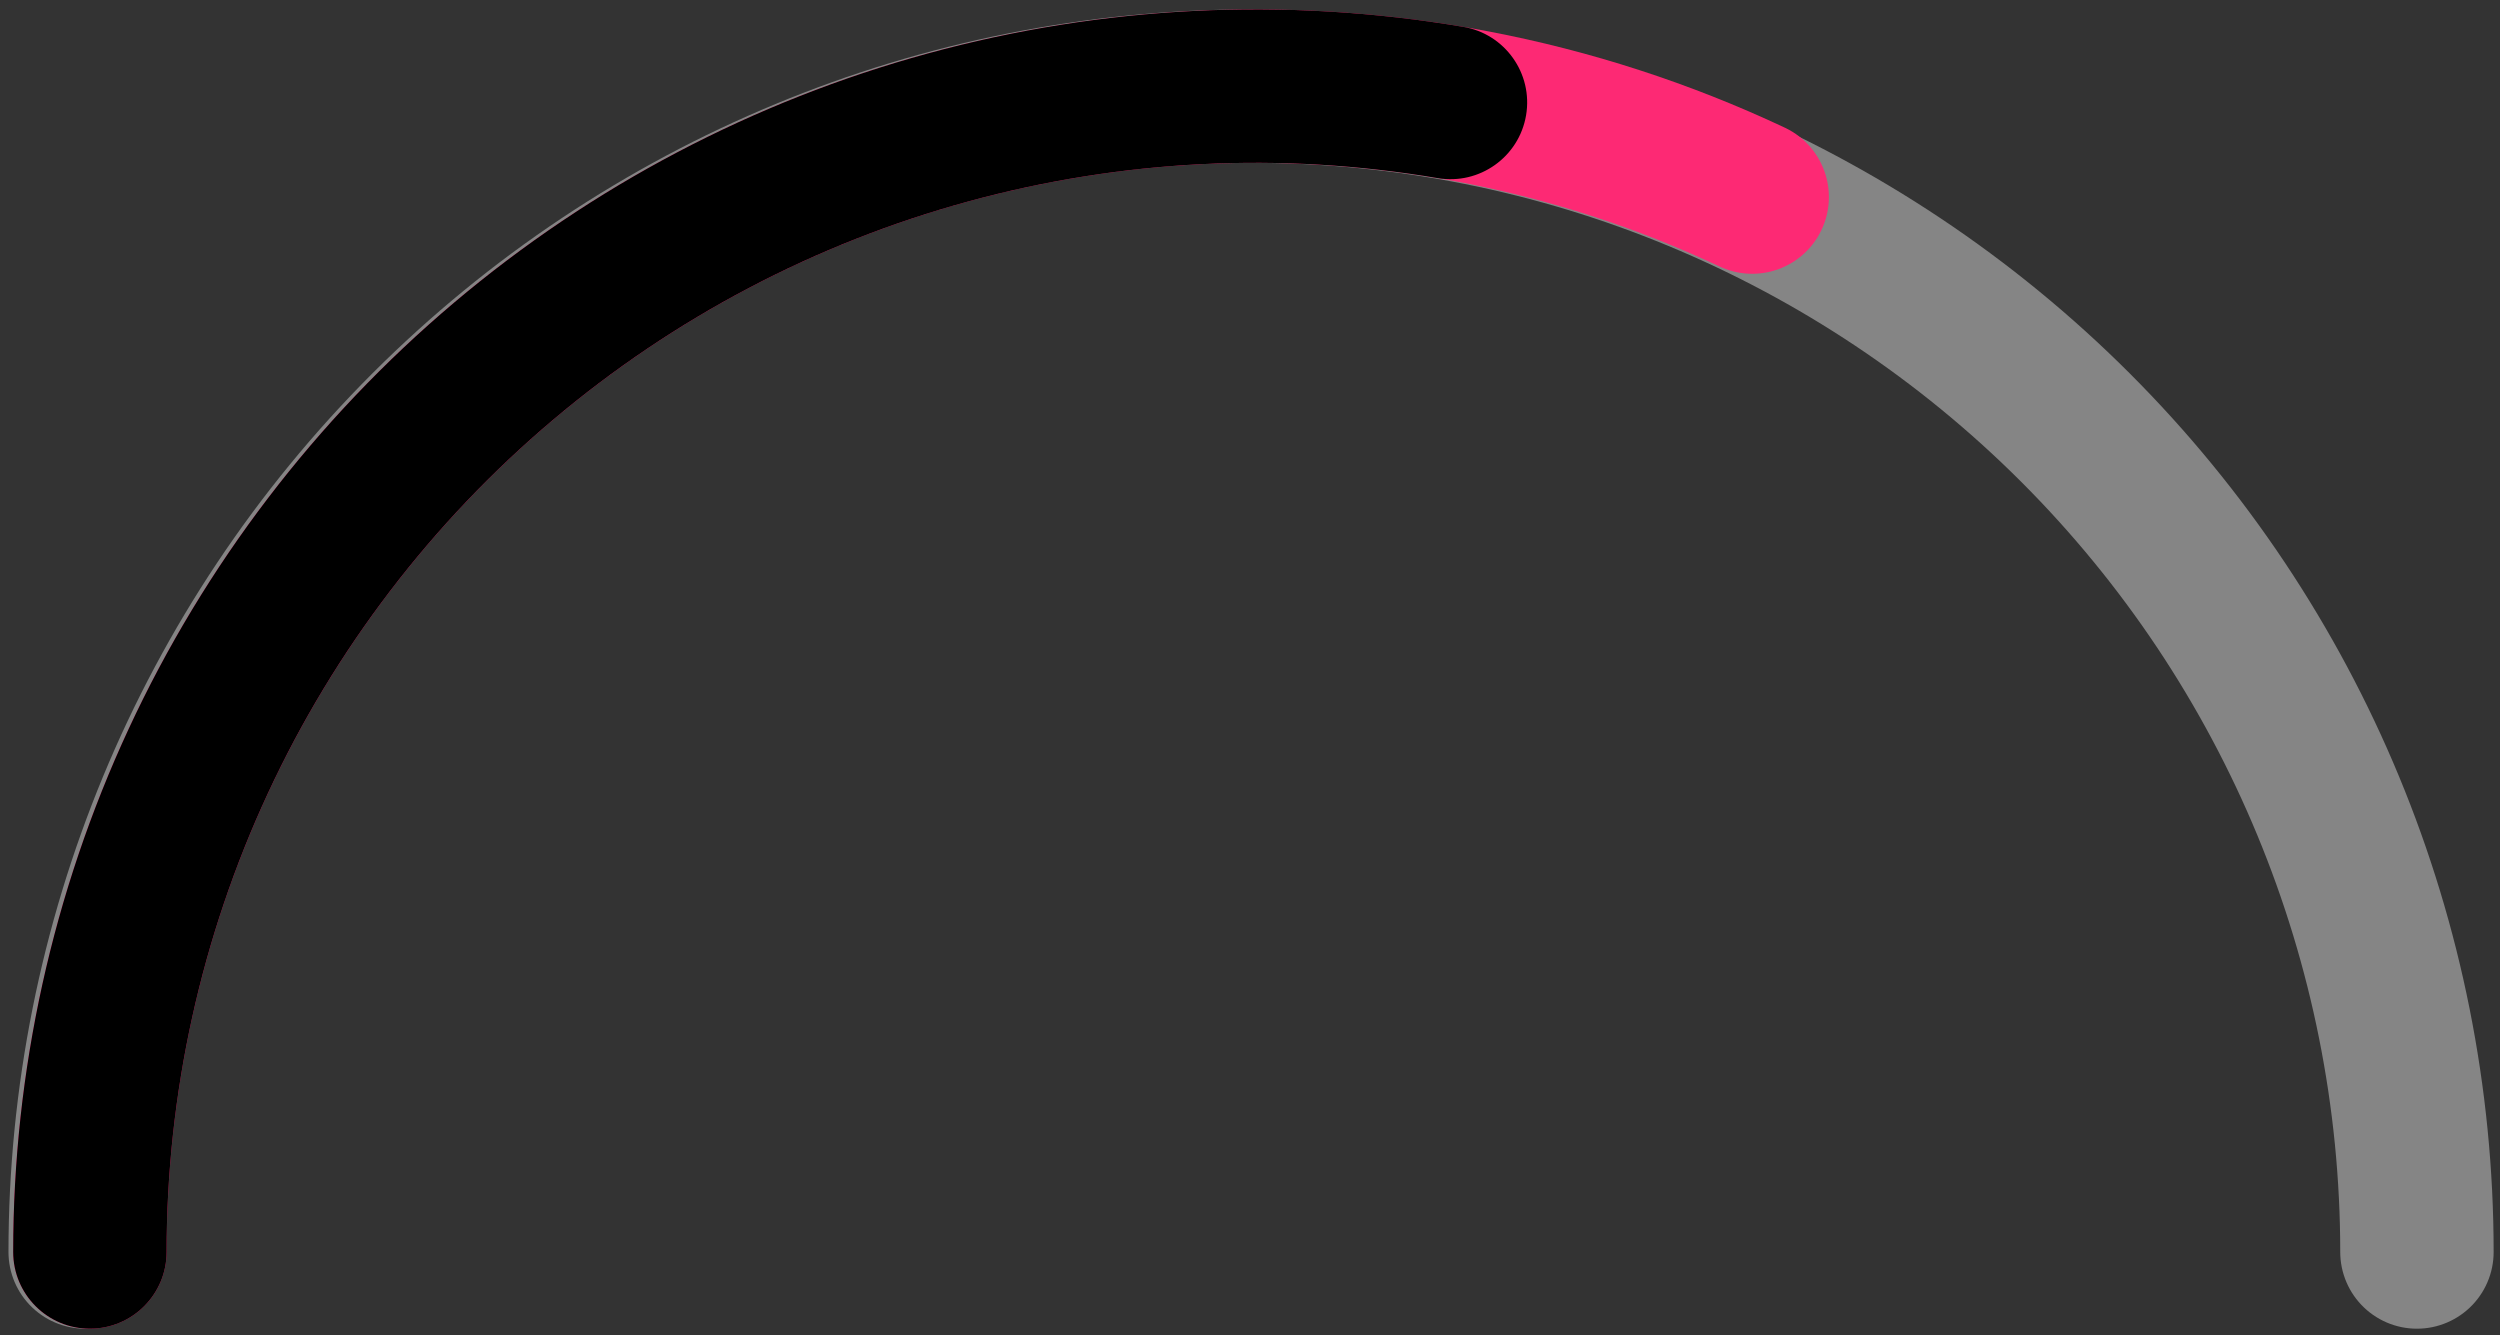
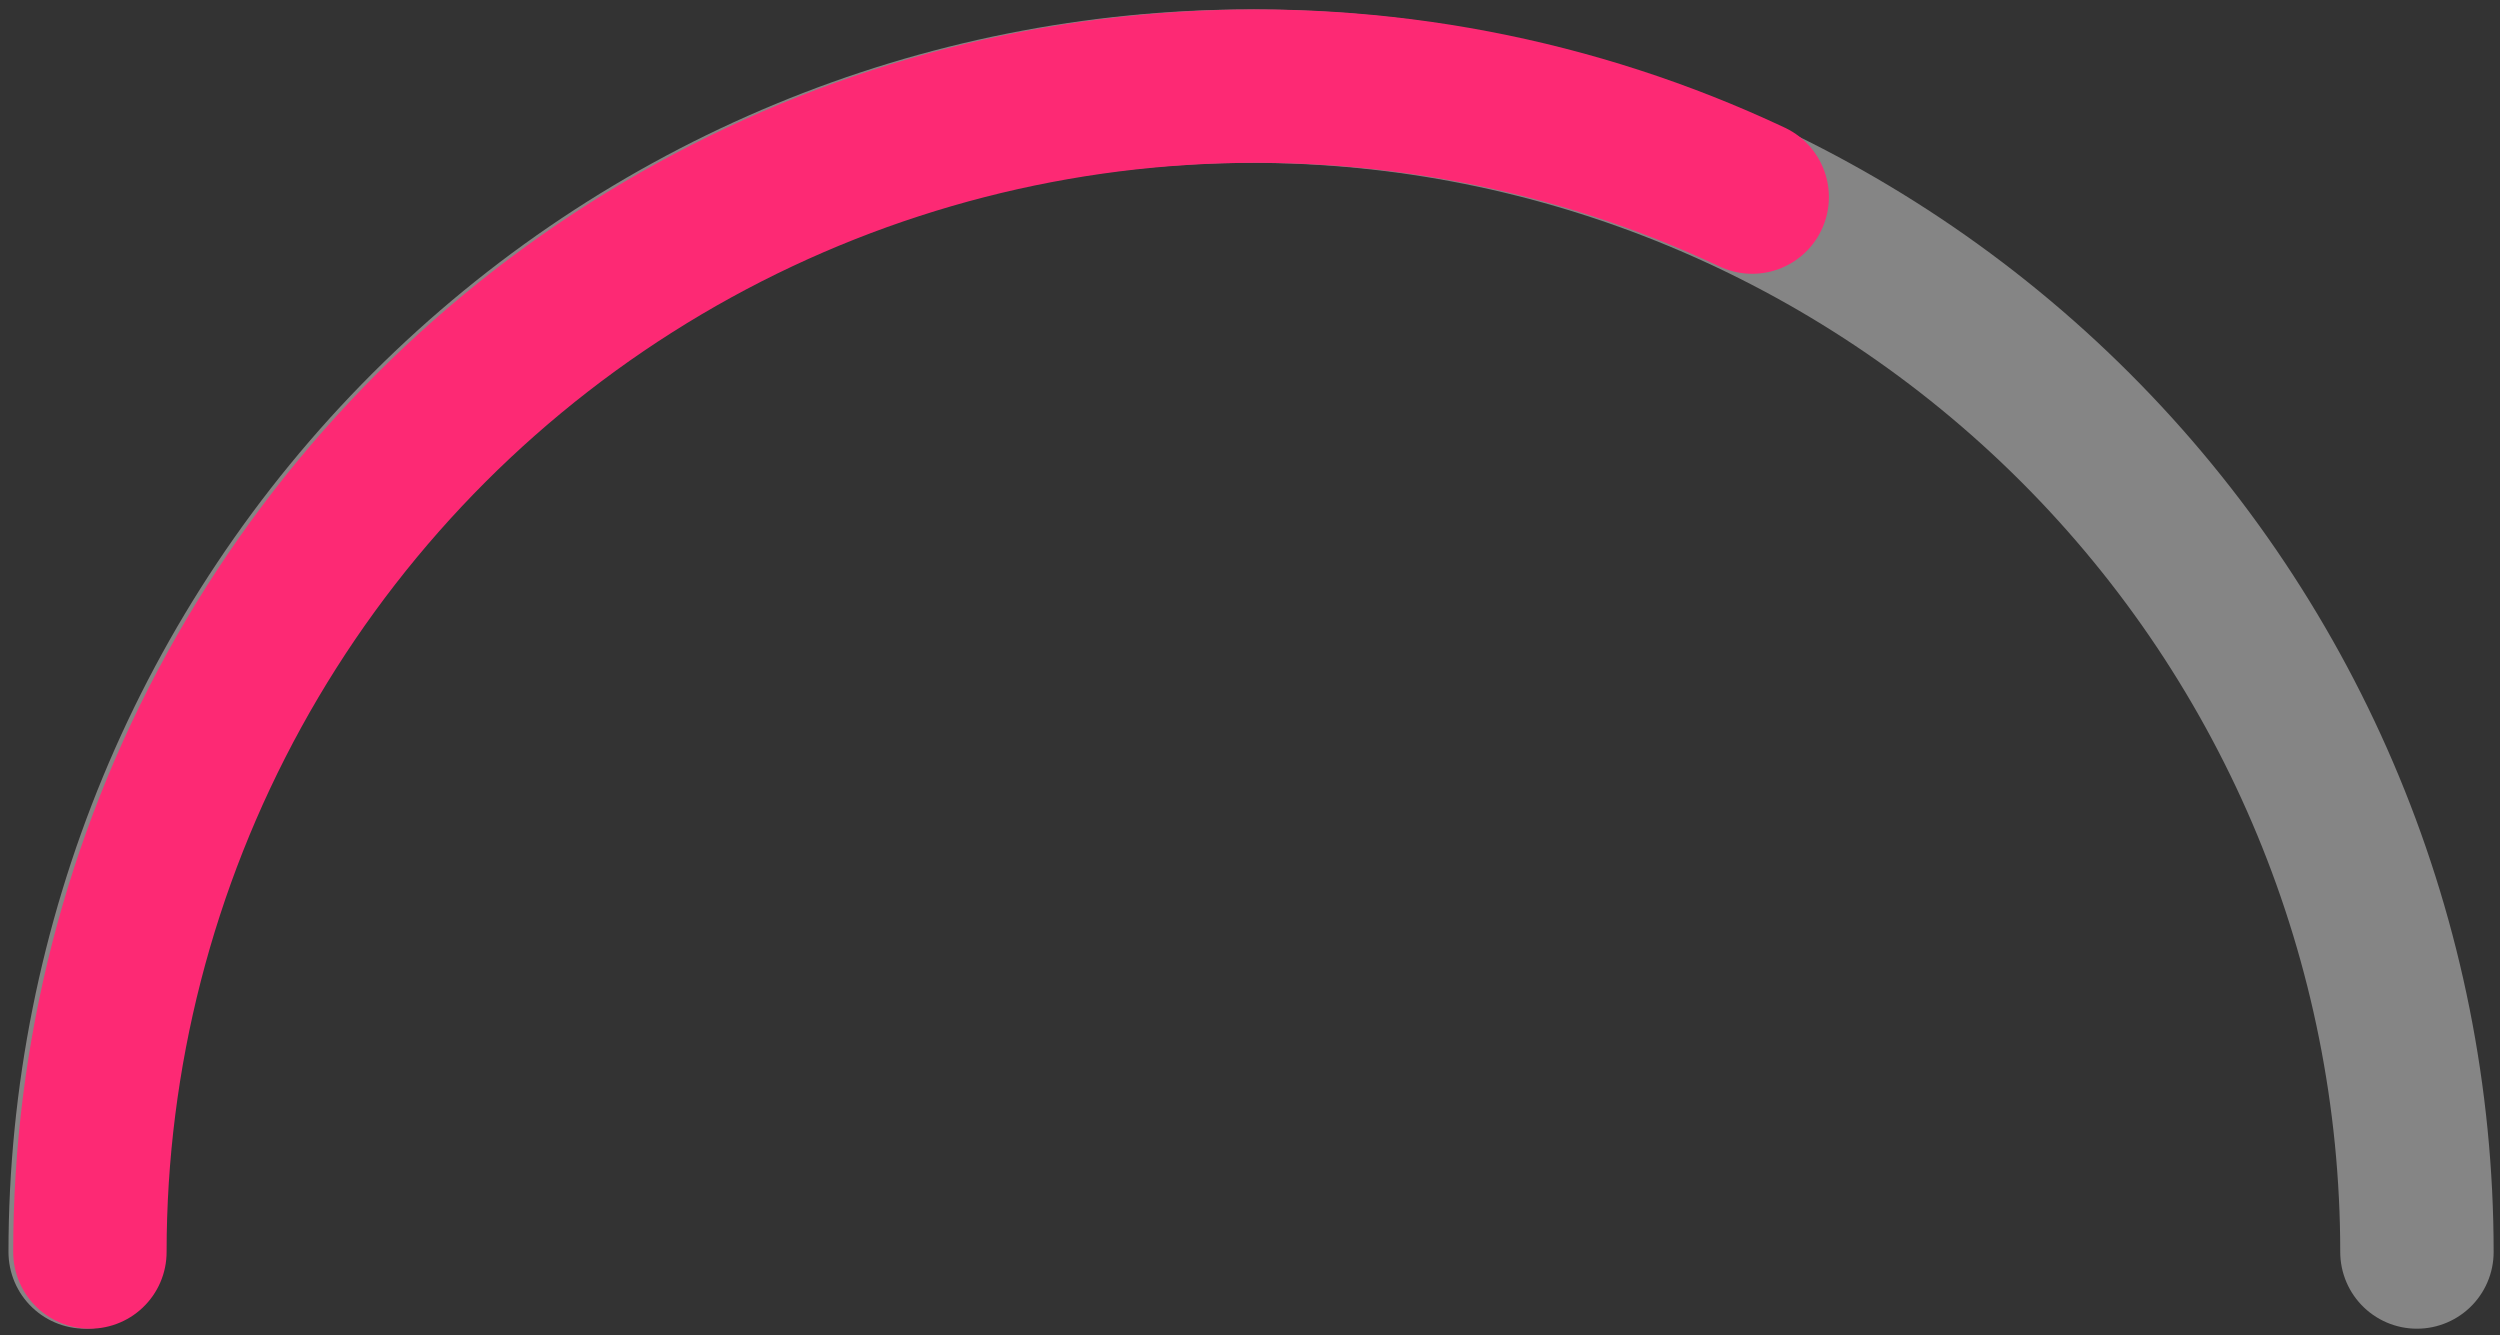
<svg xmlns="http://www.w3.org/2000/svg" width="249" height="133" viewBox="0 0 249 133" fill="none">
  <rect x="0" y="0" width="249" height="133" fill="#333333" stroke="none" />
  <path d="M240.727 124.699C240.727 93.901 228.493 64.365 206.716 42.588C184.939 20.811 155.403 8.577 124.606 8.577C93.808 8.577 64.272 20.811 42.496 42.588C20.719 64.365 8.484 93.901 8.484 124.699" stroke="white" stroke-opacity="0.4" stroke-width="15.279" stroke-linecap="round" />
  <path d="M8.954 124.699C8.954 105.139 13.895 85.897 23.317 68.757C32.74 51.617 46.34 37.135 62.855 26.654C79.369 16.174 98.263 10.034 117.784 8.806C137.305 7.578 156.82 11.301 174.518 19.629" stroke="#FD2974" stroke-width="15.279" stroke-linecap="round" />
-   <path fill-rule="evenodd" clip-rule="evenodd" d="M145.74 2.675C127.992 -0.331 109.801 0.571 92.437 5.319C75.073 10.066 58.953 18.544 45.203 30.162C31.452 41.78 20.401 56.257 12.821 72.585C5.241 88.912 1.314 106.697 1.314 124.698C1.314 128.918 4.735 132.338 8.954 132.338C13.173 132.338 16.593 128.918 16.593 124.698C16.593 108.92 20.036 93.331 26.68 79.019C33.324 64.707 43.011 52.017 55.063 41.833C67.117 31.65 81.246 24.218 96.466 20.057C111.687 15.896 127.632 15.105 143.189 17.74C147.349 18.444 151.292 15.643 151.997 11.483C152.702 7.323 149.9 3.379 145.74 2.675Z" fill="black" />
</svg>